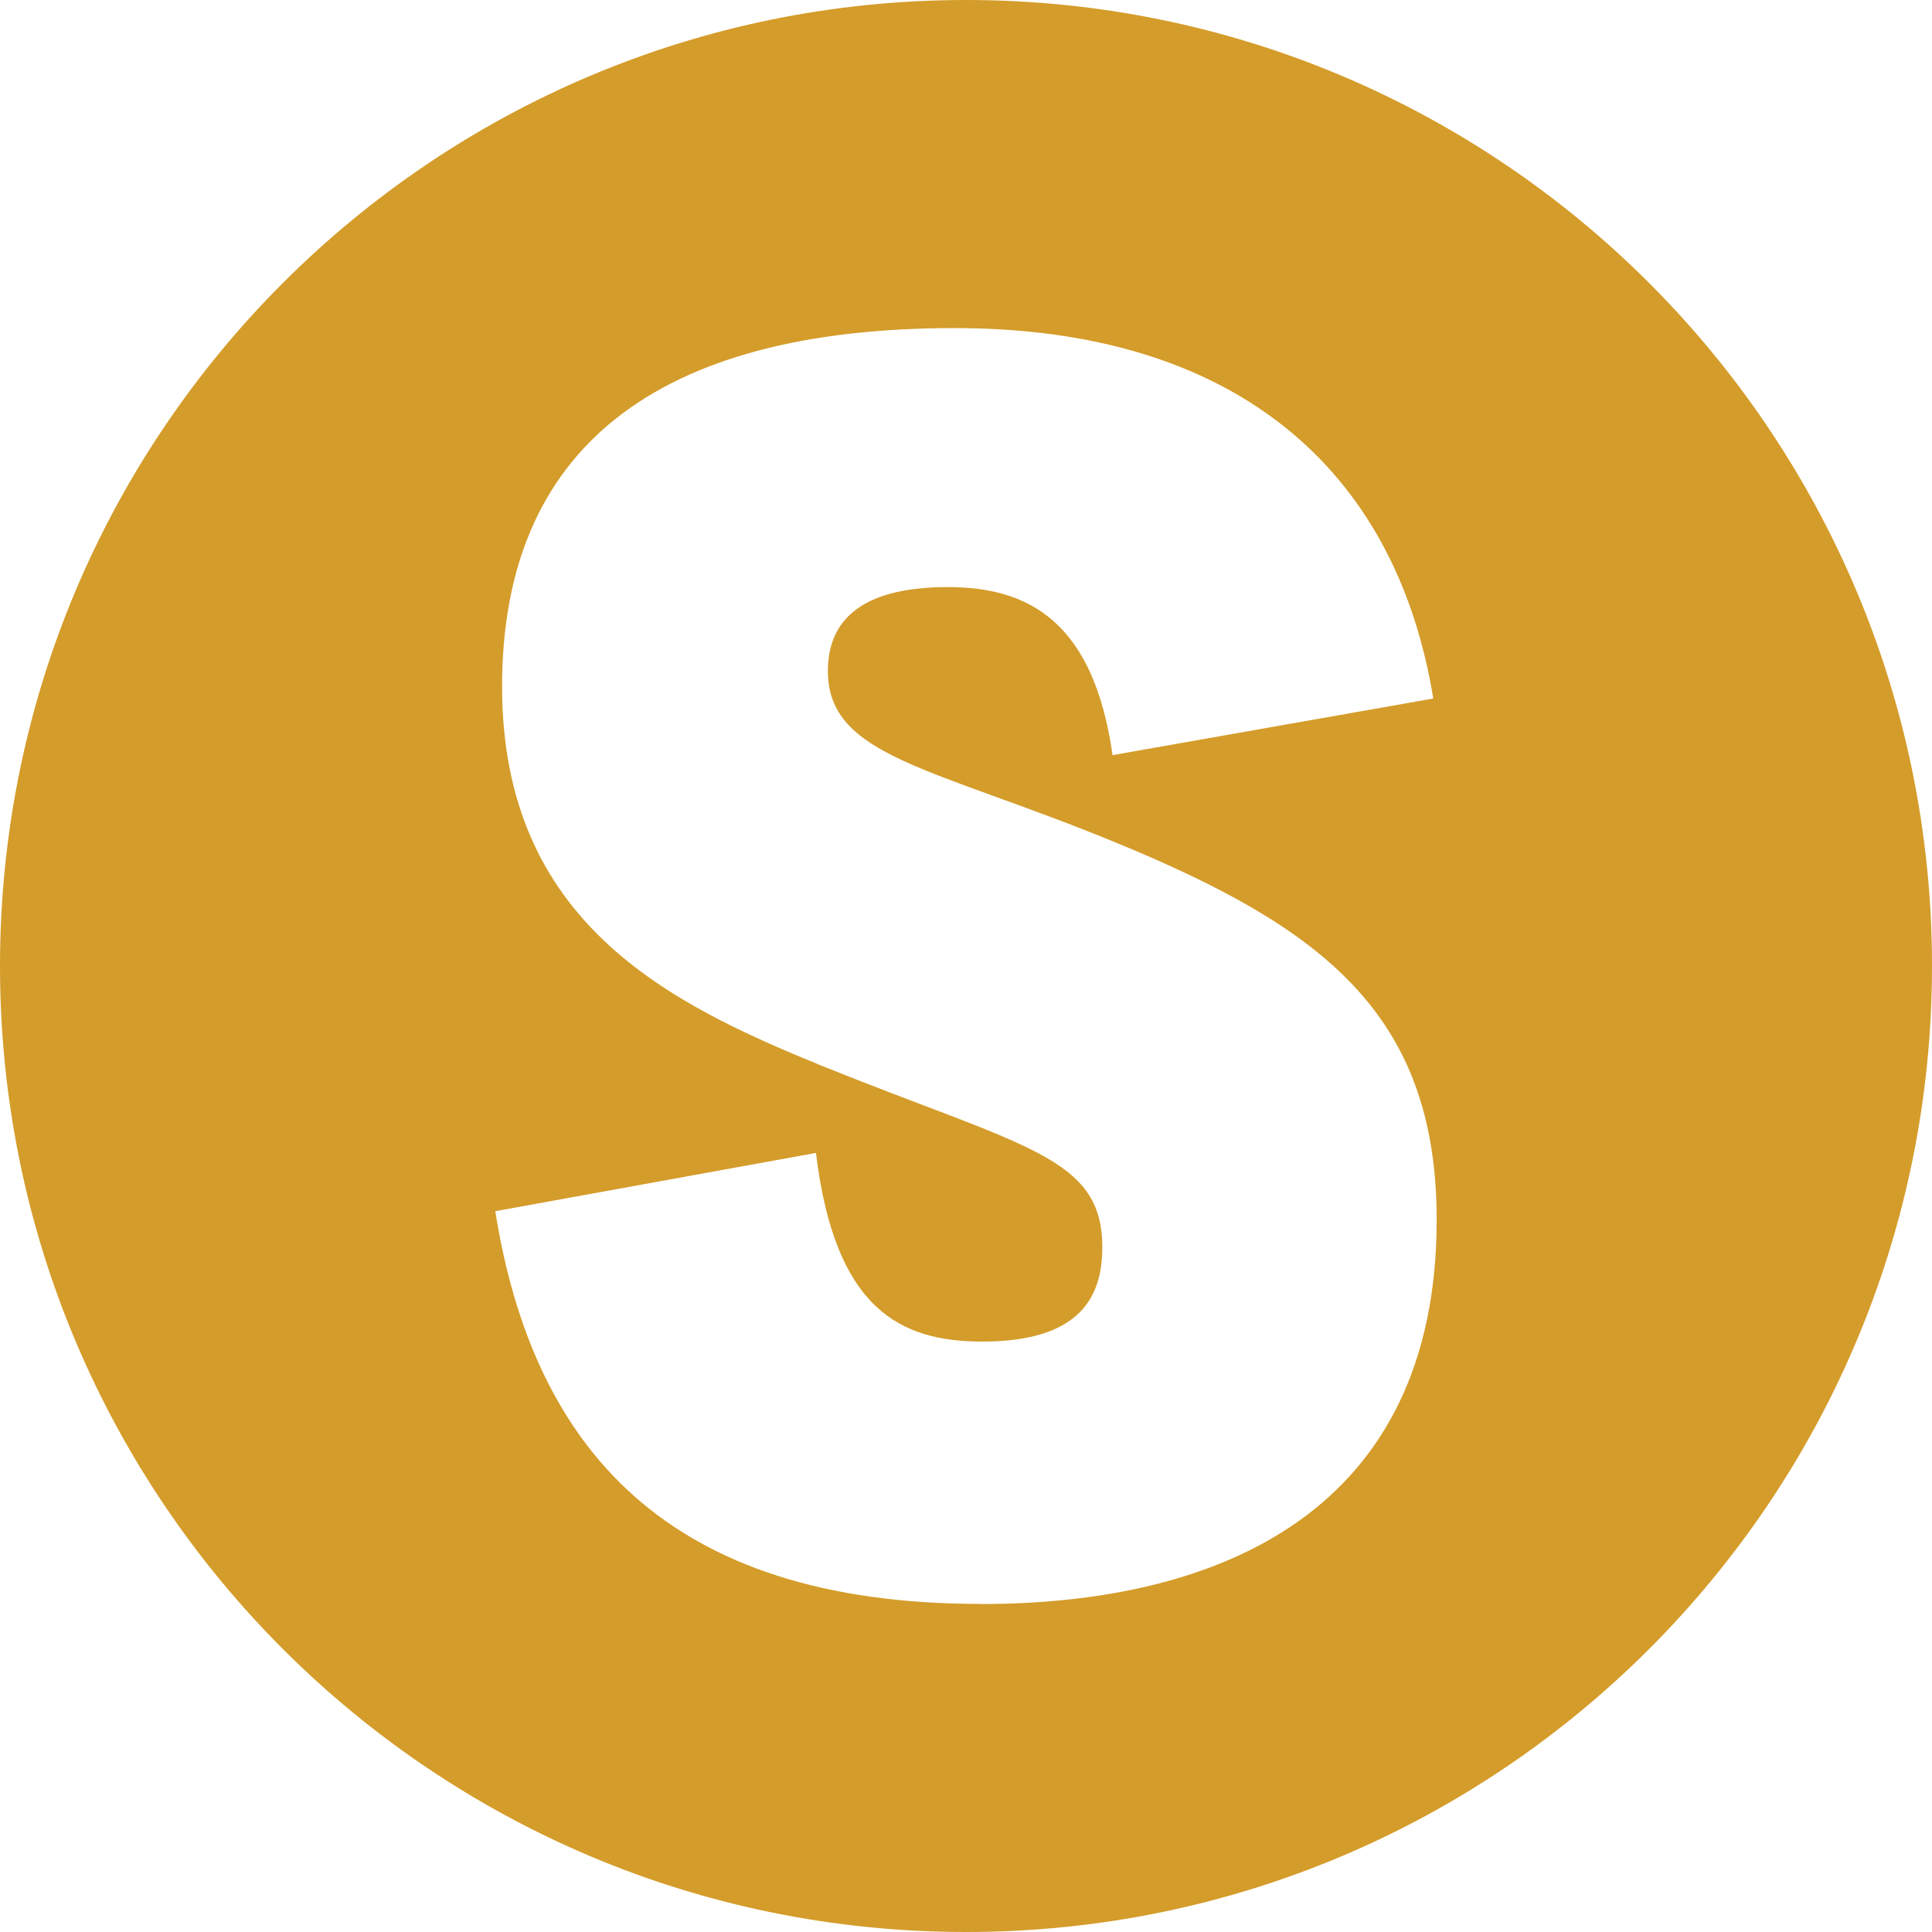
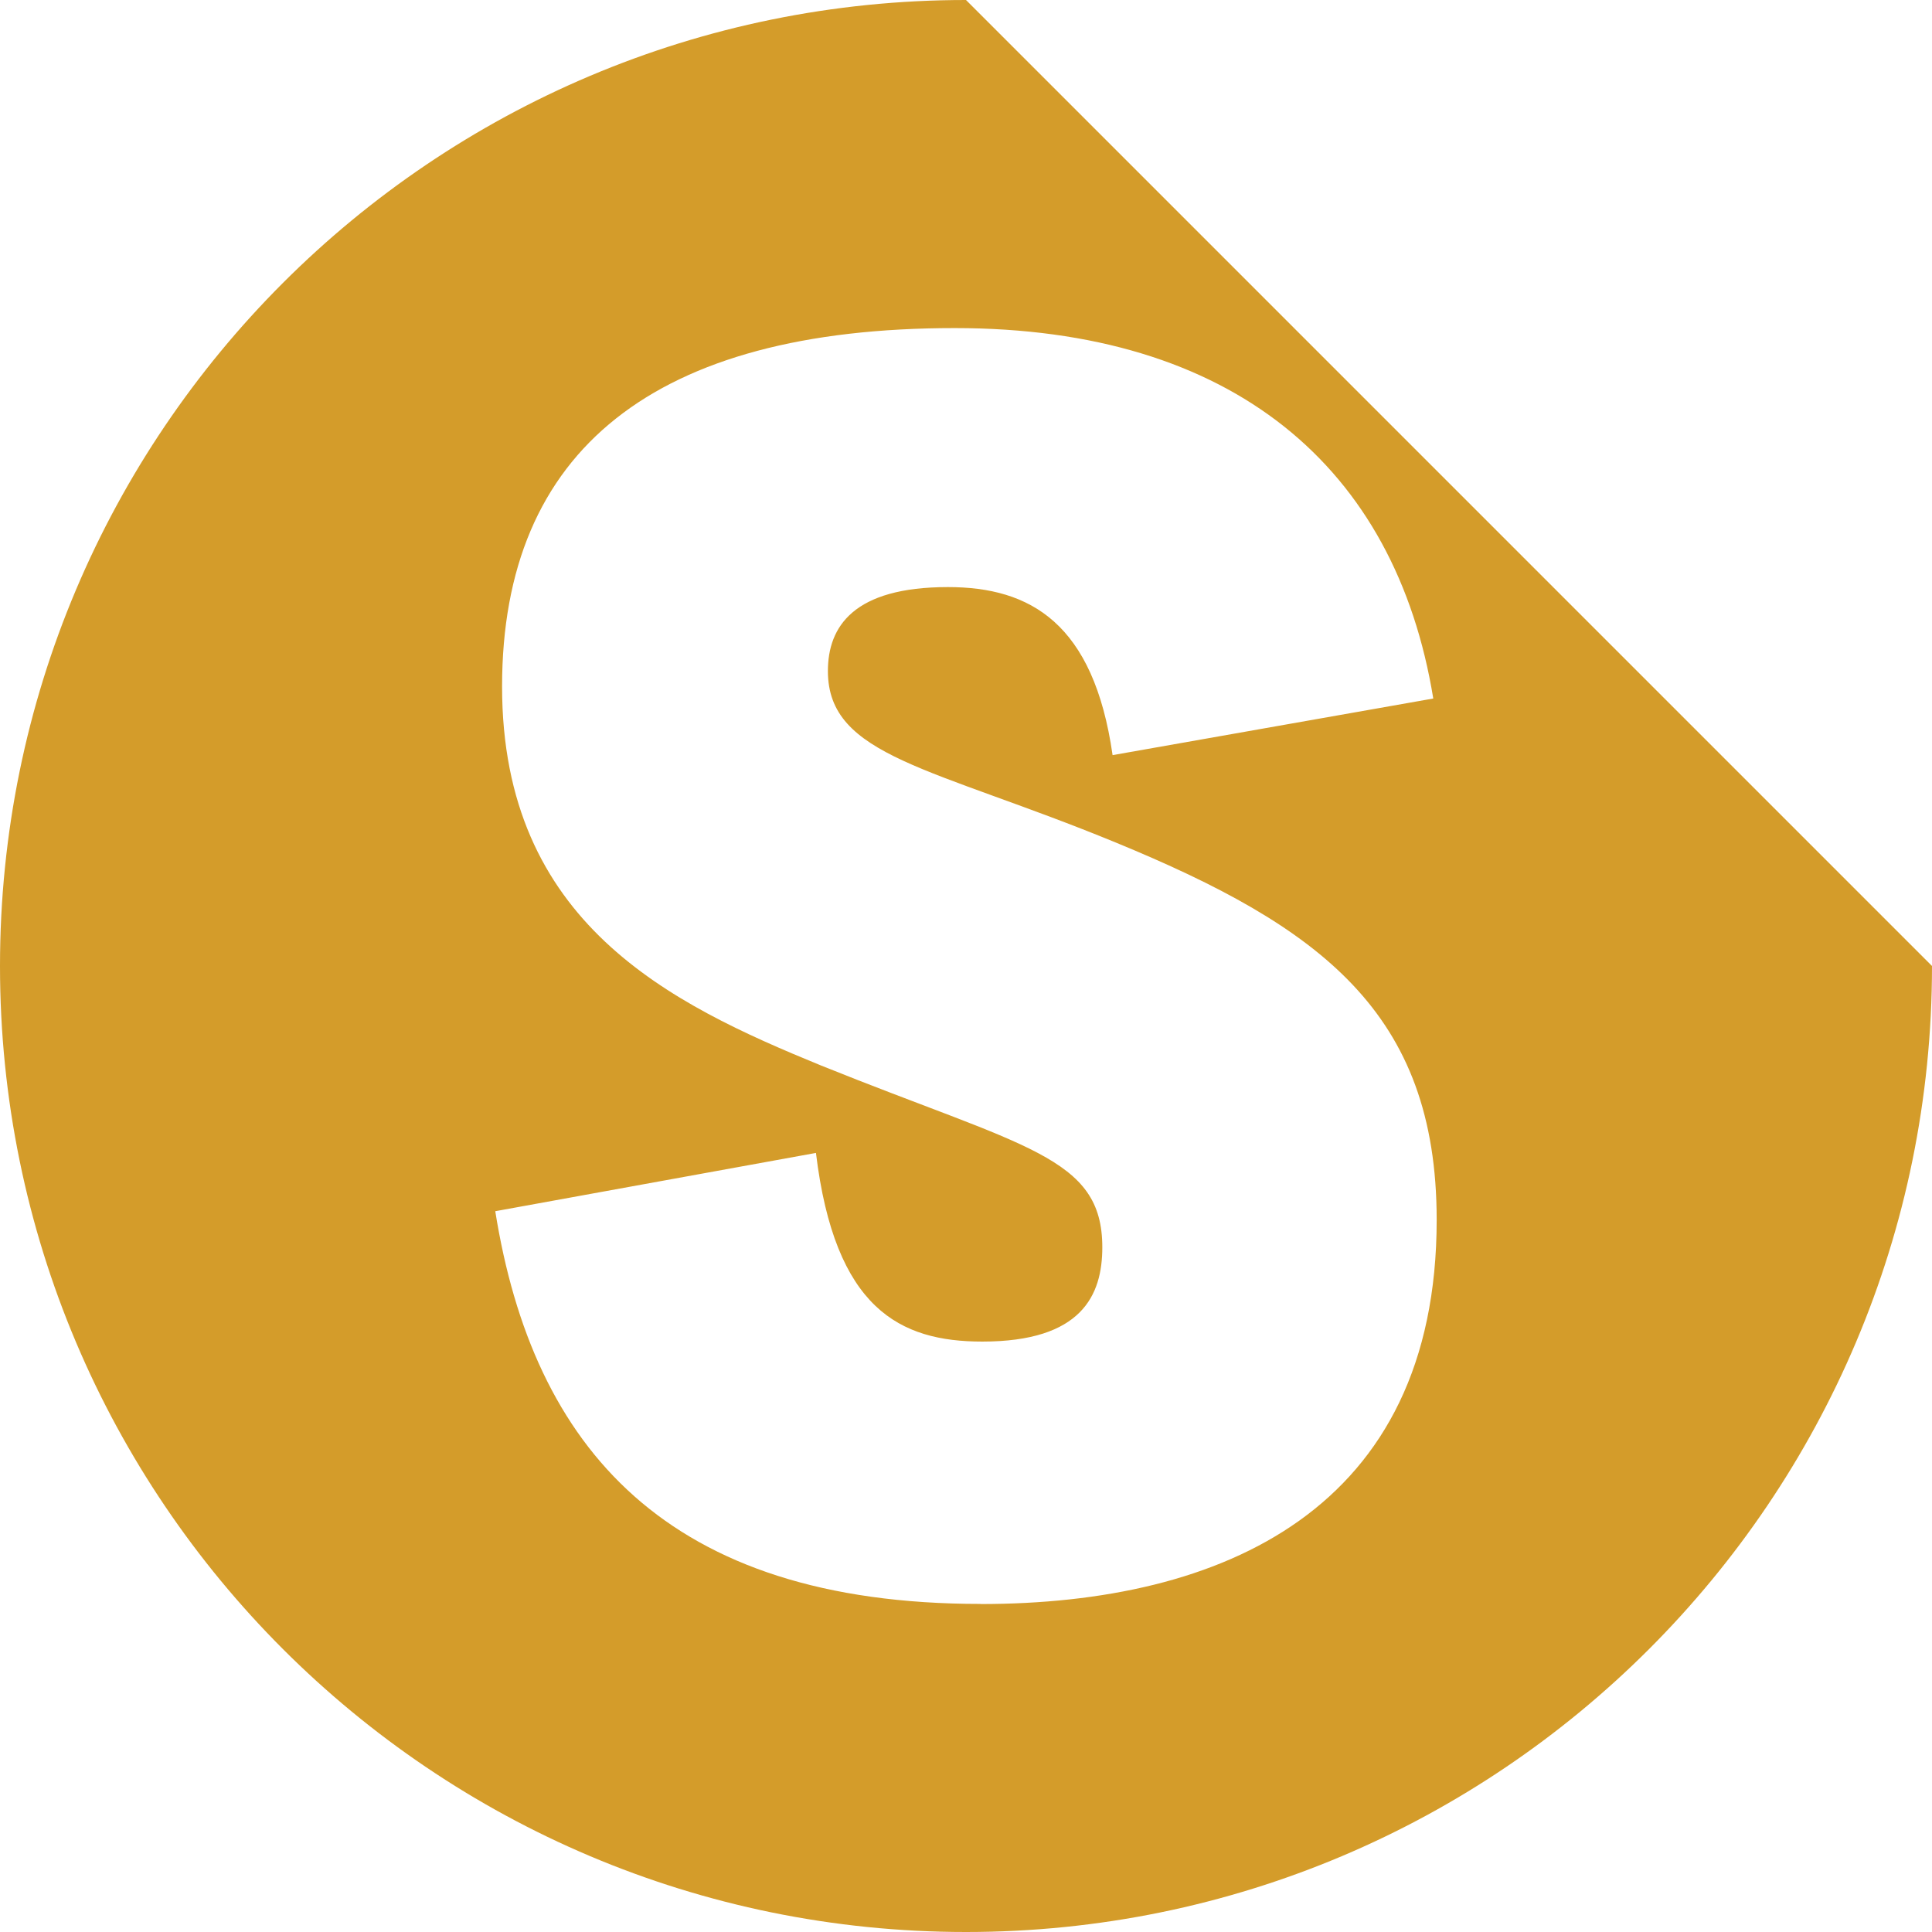
<svg xmlns="http://www.w3.org/2000/svg" id="_ëÎÓÈ_1" data-name="ëÎÓÈ 1" viewBox="0 0 334.78 334.78">
  <defs>
    <style>
      .cls-1 {
        fill: #d49c2a;
      }
    </style>
  </defs>
-   <path class="cls-1" d="M167.39,0C74.94,0,0,74.94,0,167.39s74.94,167.39,167.39,167.39,167.39-74.94,167.39-167.39S259.84,0,167.39,0ZM169.92,277.93c-54.38,0-77.56-27.04-84.1-68.05l55.57-10.1c3.27,27.04,14.56,32.69,28.82,32.69,17.24,0,20.8-8.02,20.8-16.34,0-15.75-13.37-17.24-48.74-31.5-26.15-10.7-55.27-24.67-55.27-65.67s26.45-62.11,78.45-62.11c48.14,0,76.37,24.07,82.91,64.19l-55.57,9.81c-3.27-22.88-14.26-29.12-28.53-29.12-16.34,0-20.8,6.83-20.8,14.56,0,14.86,18.13,16.64,49.92,29.72,35.36,14.56,55.57,29.42,55.57,65.38,0,50.22-37.15,66.56-79.05,66.56Z" />
+   <path class="cls-1" d="M167.39,0C74.94,0,0,74.94,0,167.39s74.94,167.39,167.39,167.39,167.39-74.94,167.39-167.39ZM169.92,277.93c-54.38,0-77.56-27.04-84.1-68.05l55.57-10.1c3.27,27.04,14.56,32.69,28.82,32.69,17.24,0,20.8-8.02,20.8-16.34,0-15.75-13.37-17.24-48.74-31.5-26.15-10.7-55.27-24.67-55.27-65.67s26.45-62.11,78.45-62.11c48.14,0,76.37,24.07,82.91,64.19l-55.57,9.81c-3.27-22.88-14.26-29.12-28.53-29.12-16.34,0-20.8,6.83-20.8,14.56,0,14.86,18.13,16.64,49.92,29.72,35.36,14.56,55.57,29.42,55.57,65.38,0,50.22-37.15,66.56-79.05,66.56Z" />
</svg>